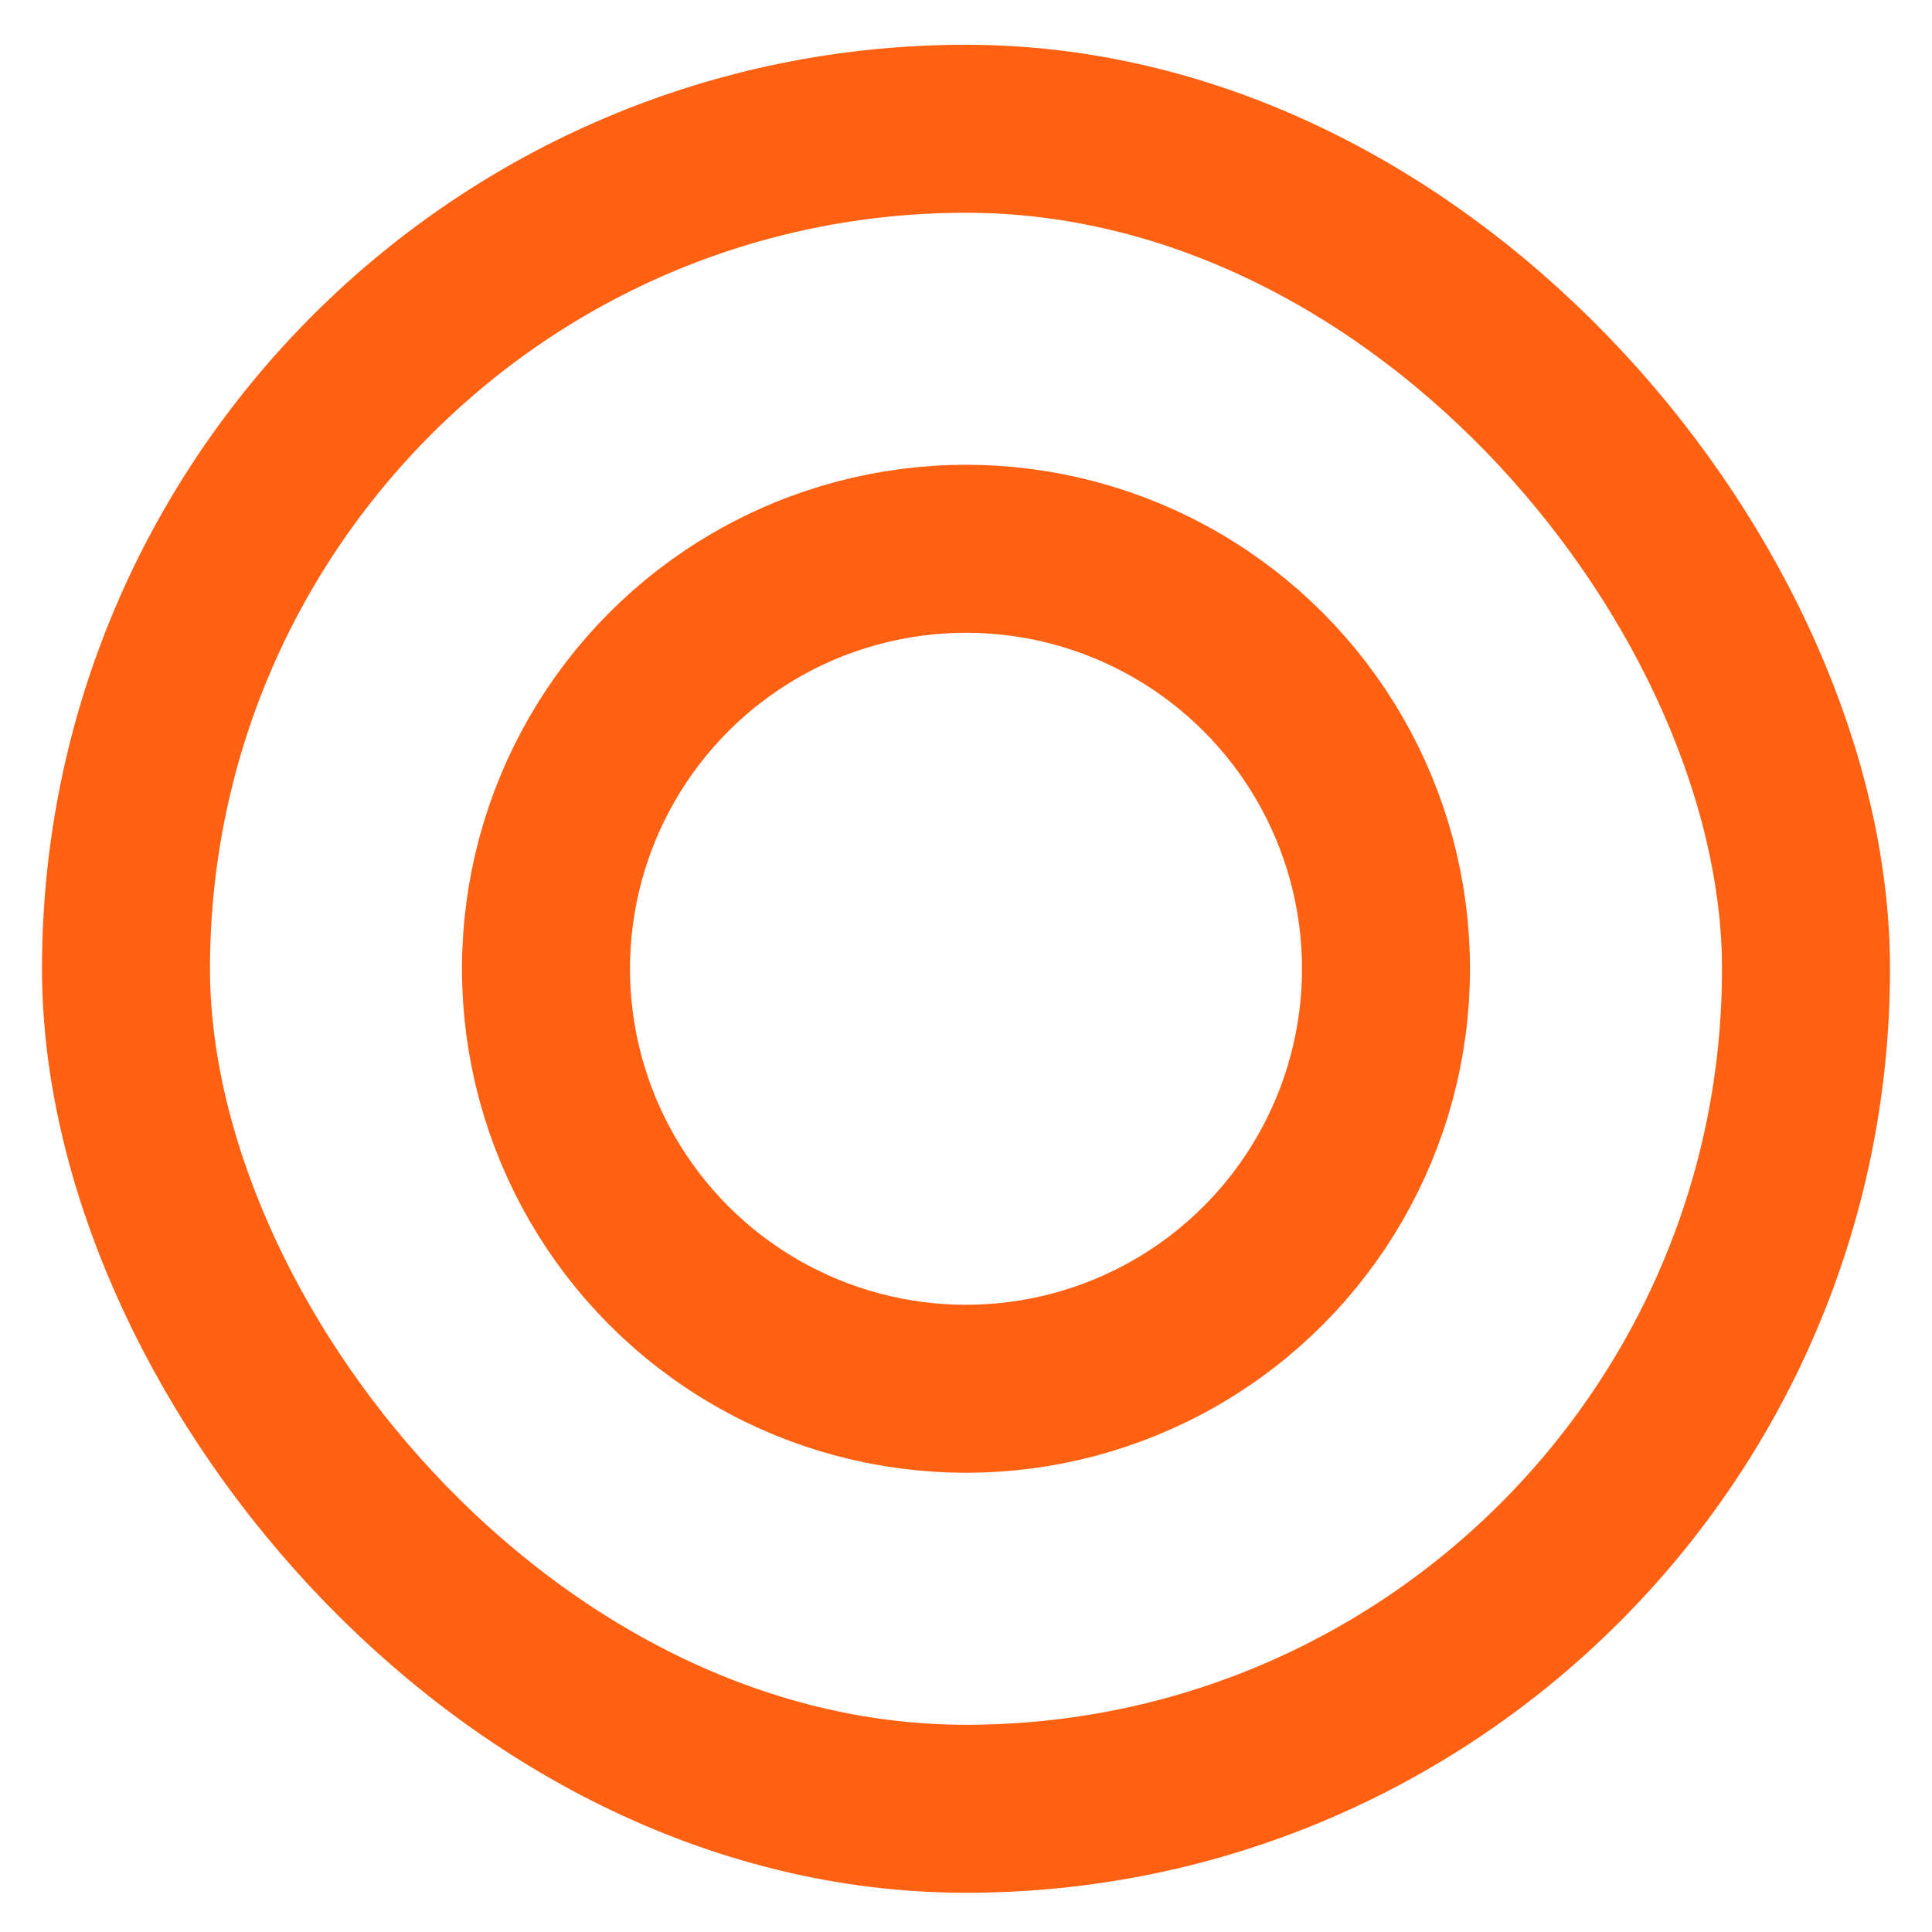
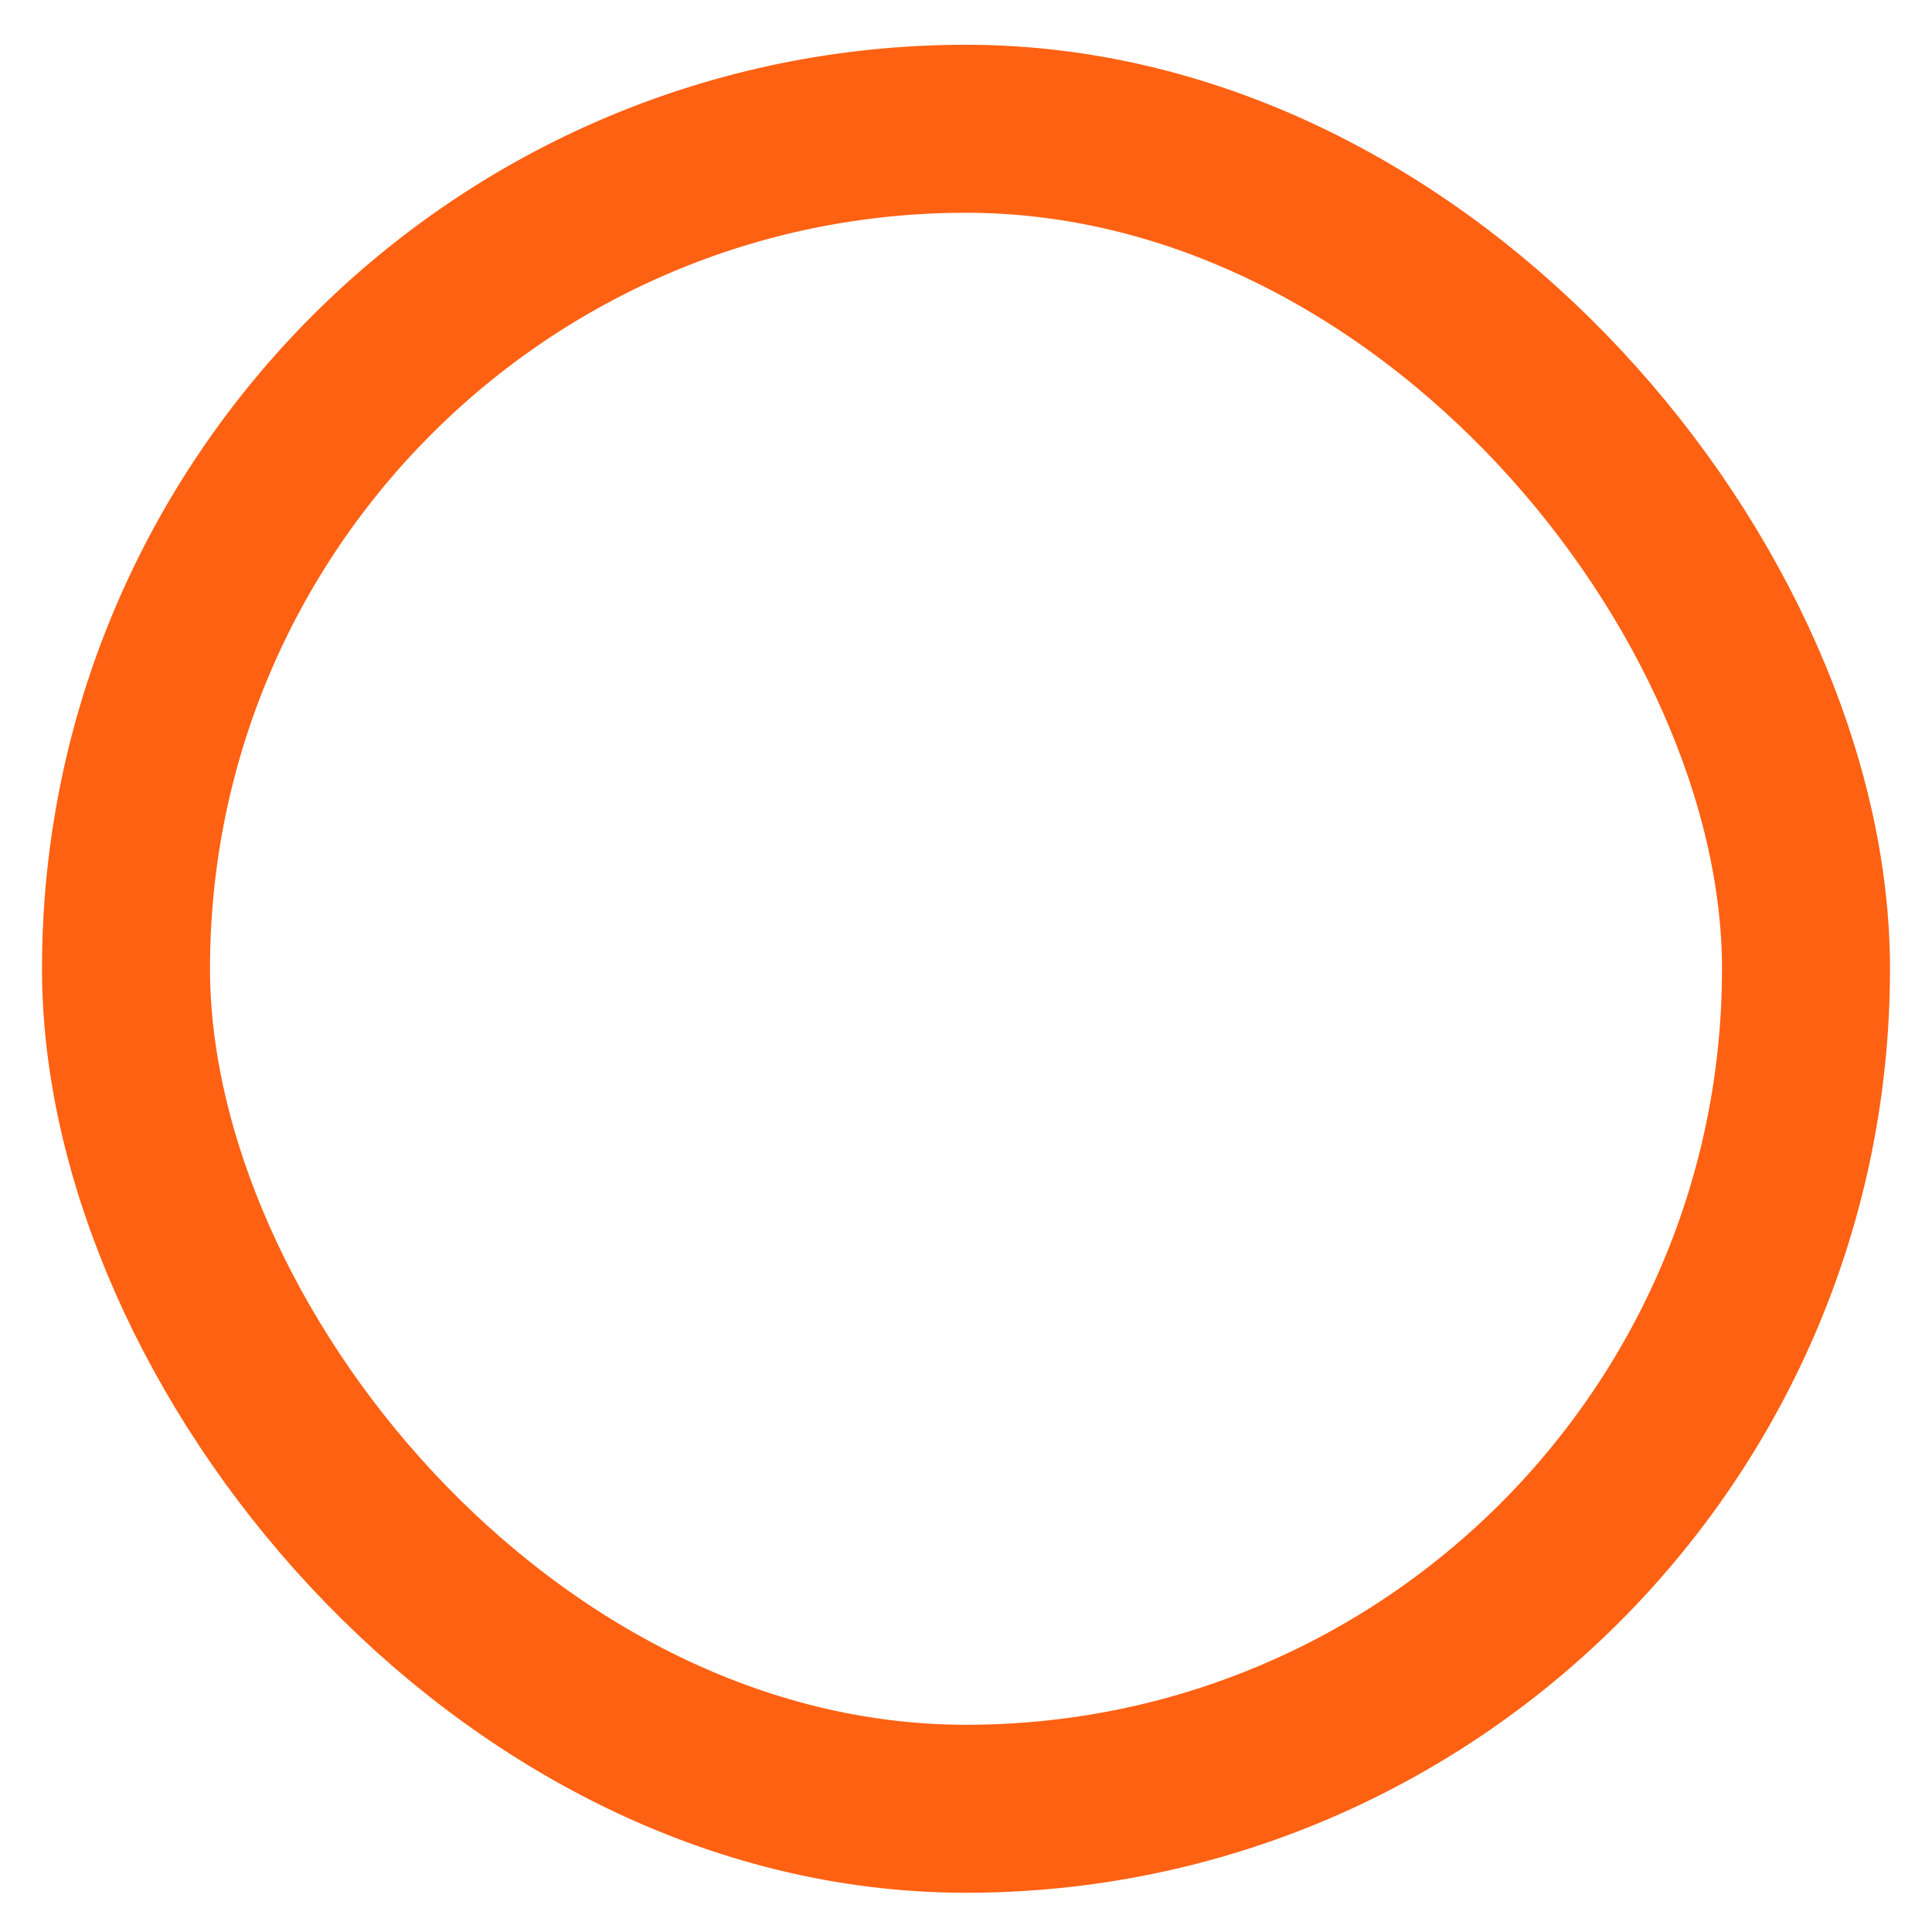
<svg xmlns="http://www.w3.org/2000/svg" width="23" height="23" viewBox="0 0 23 23" fill="none">
  <rect x="1.5" y="1.533" width="20" height="20" rx="10" stroke="#FF6113" stroke-width="2" />
-   <circle cx="11.5" cy="11.533" r="5" stroke="#FF6113" stroke-width="2" />
</svg>